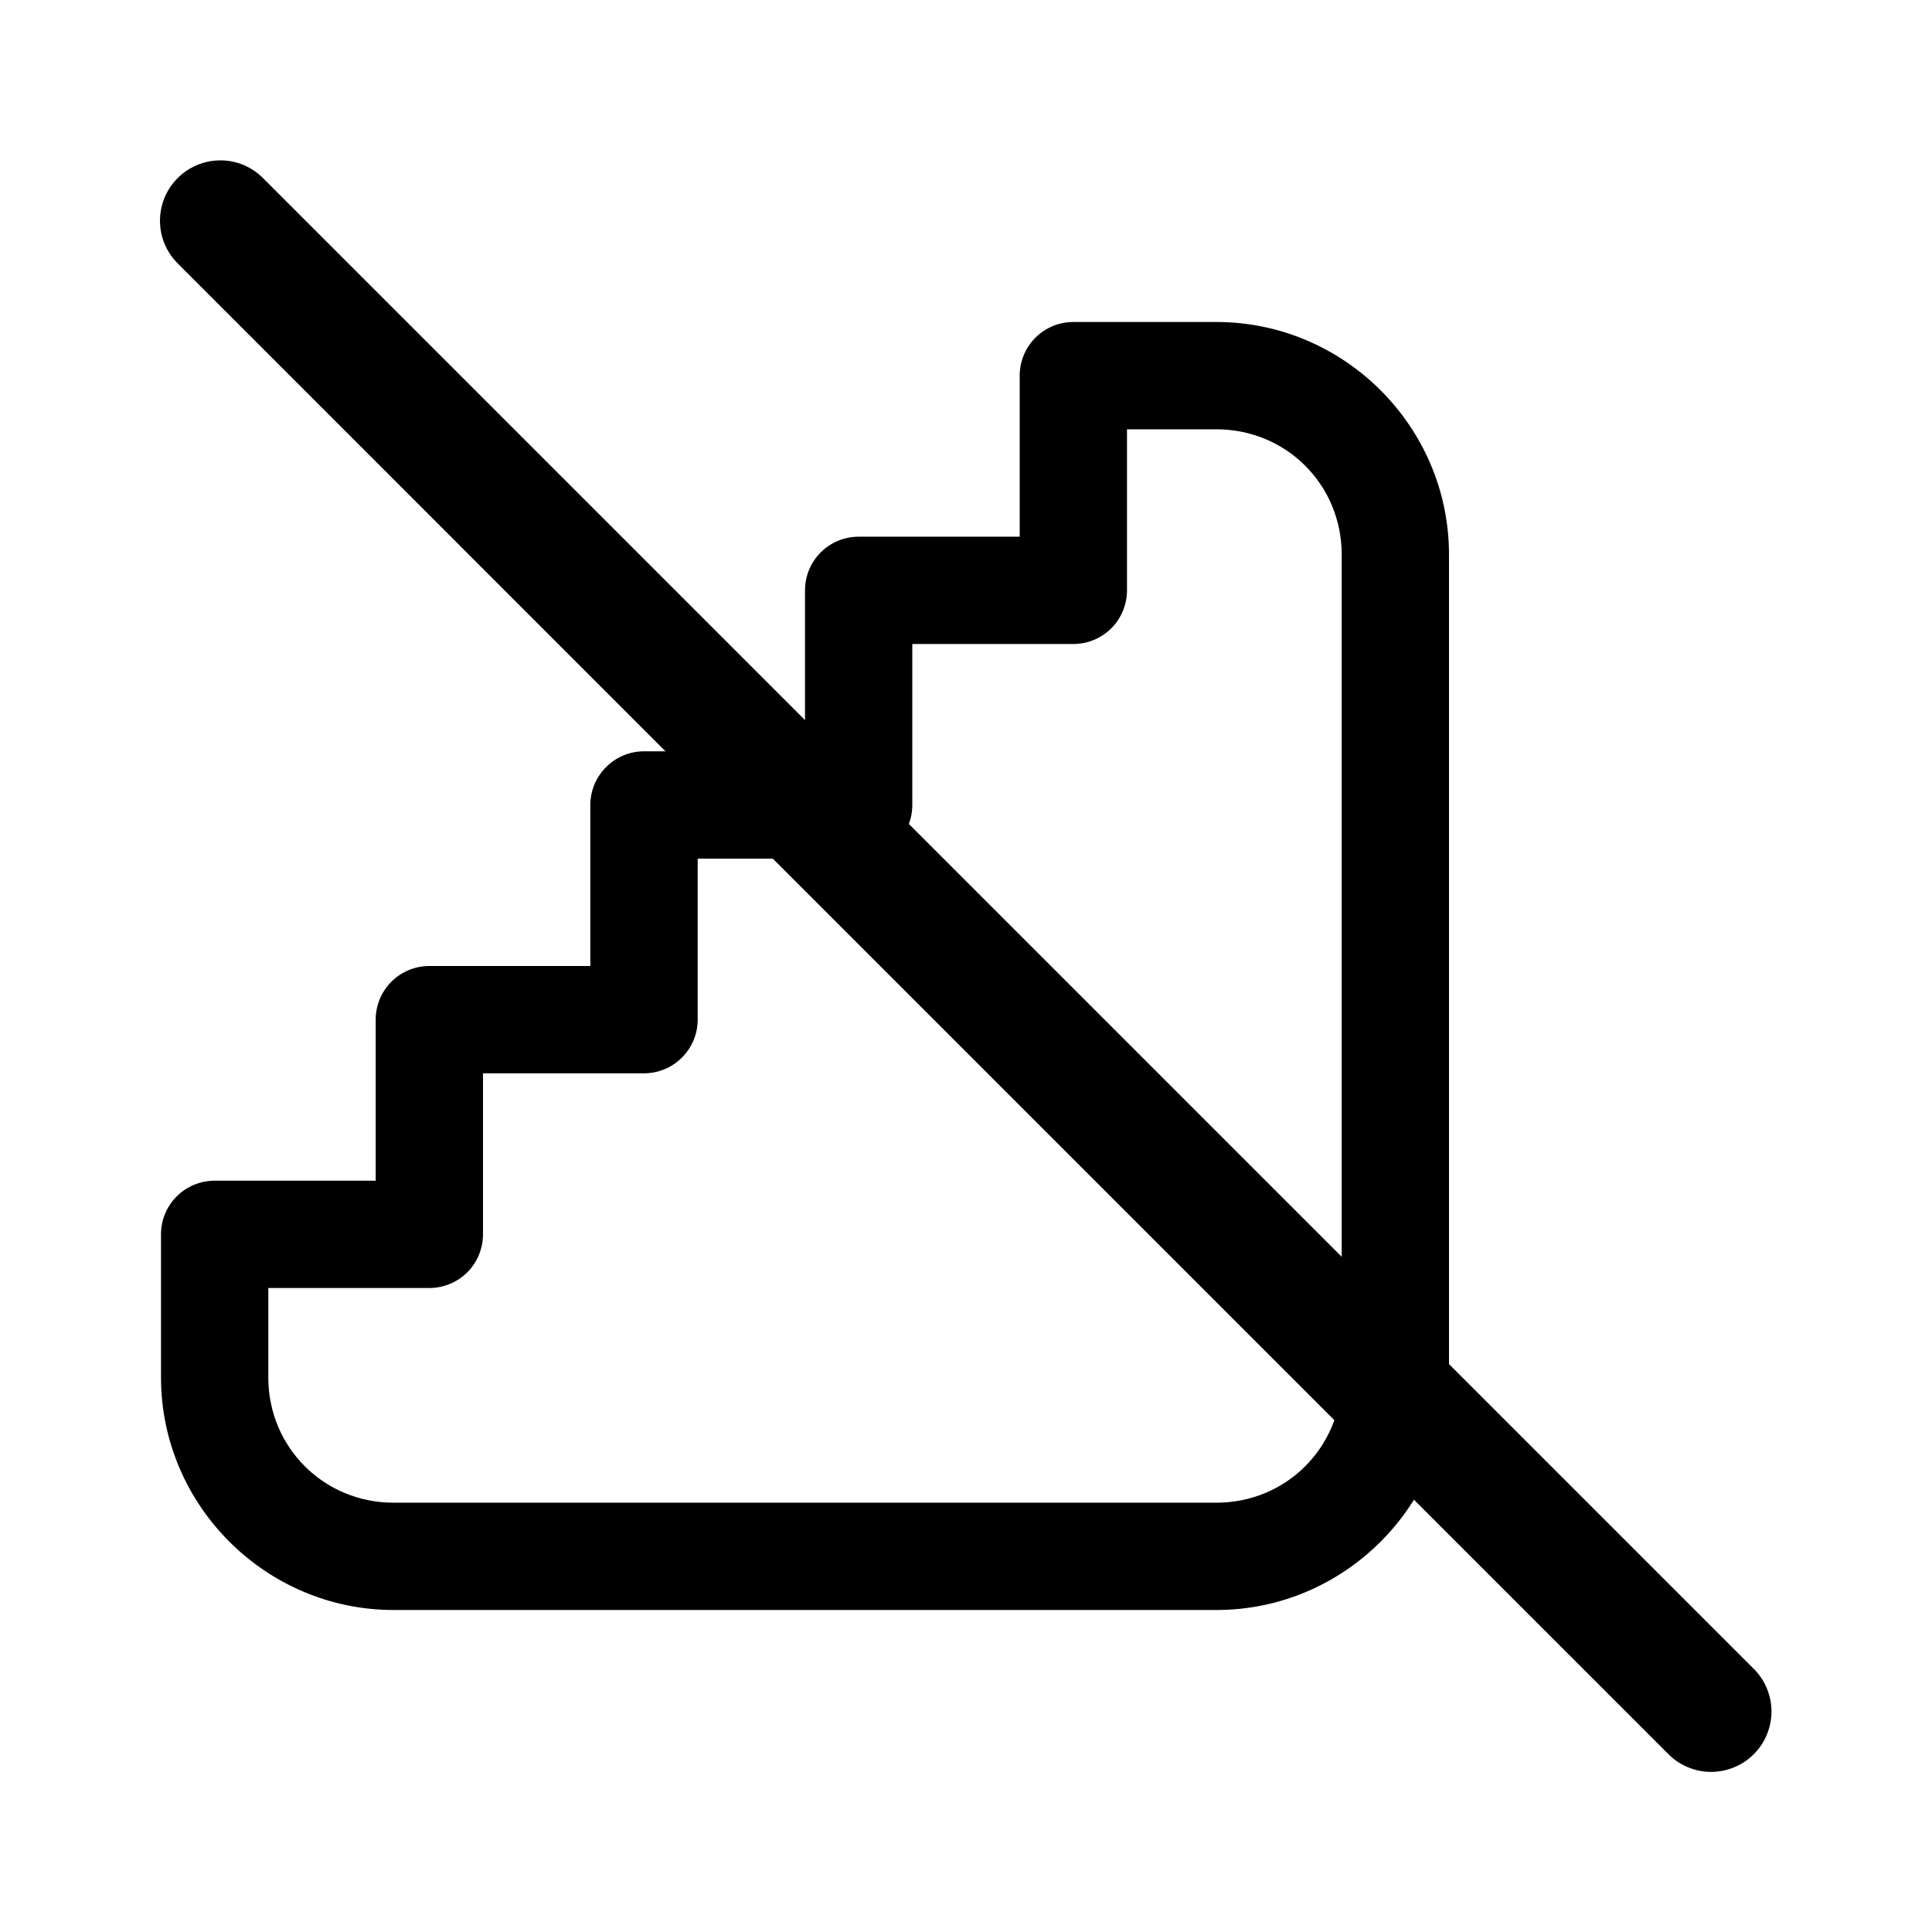
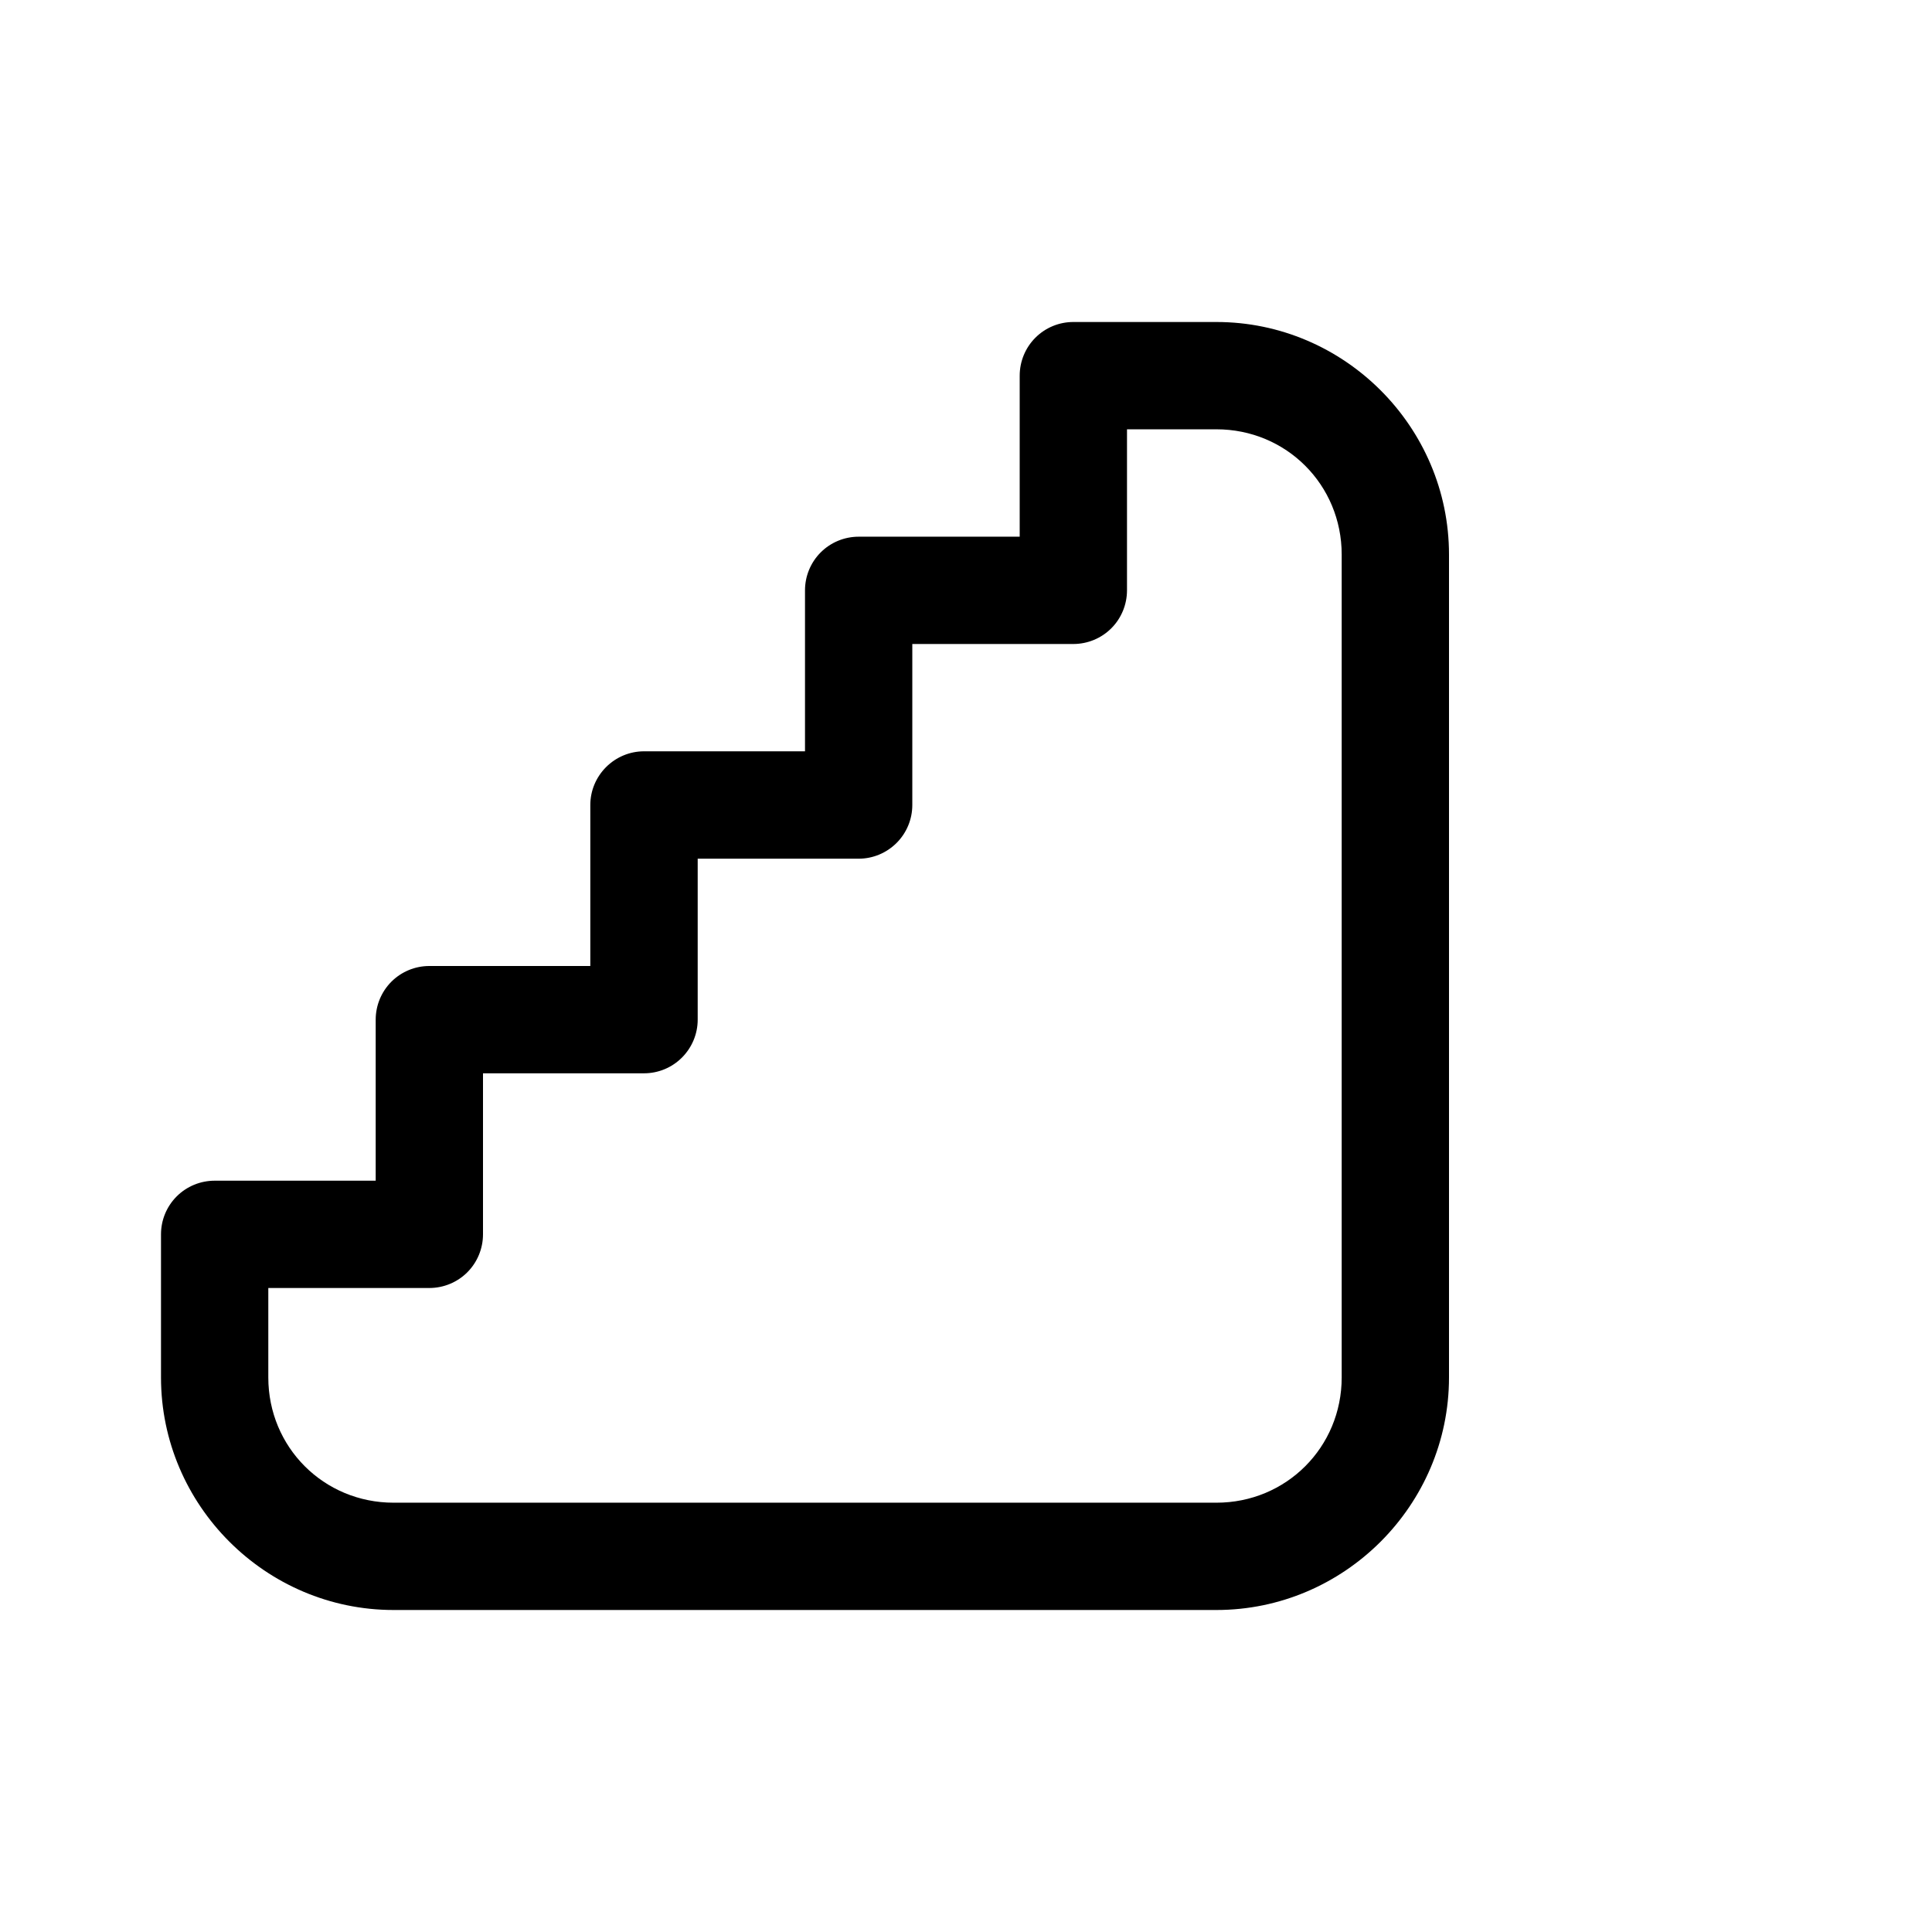
<svg xmlns="http://www.w3.org/2000/svg" width="24" height="24" viewBox="0 0 24 24" fill="none">
-   <path d="M2.737 1.992C2.588 1.992 2.442 2.037 2.318 2.12C2.195 2.204 2.098 2.322 2.042 2.46C1.986 2.599 1.973 2.751 2.003 2.897C2.034 3.043 2.108 3.176 2.215 3.28L7.934 9L9.434 10.5L13.934 15L20.715 21.78C20.784 21.852 20.867 21.91 20.958 21.949C21.05 21.989 21.148 22.01 21.248 22.011C21.348 22.012 21.447 21.993 21.539 21.955C21.632 21.918 21.716 21.862 21.786 21.791C21.857 21.721 21.913 21.637 21.95 21.544C21.988 21.452 22.007 21.353 22.006 21.253C22.005 21.153 21.984 21.055 21.944 20.963C21.905 20.872 21.847 20.789 21.775 20.72L3.275 2.22C3.205 2.148 3.122 2.091 3.029 2.051C2.937 2.012 2.838 1.992 2.737 1.992Z" fill="black" />
  <path d="M13.333 4C13.156 4 12.987 4.07 12.862 4.195C12.737 4.32 12.667 4.49 12.667 4.667V6.667H10.667C10.49 6.667 10.32 6.737 10.195 6.862C10.07 6.987 10 7.157 10 7.333V9.333H8C7.823 9.333 7.654 9.404 7.529 9.529C7.404 9.654 7.333 9.823 7.333 10V12H5.333C5.157 12 4.987 12.07 4.862 12.195C4.737 12.32 4.667 12.49 4.667 12.667V14.667H2.667C2.49 14.667 2.32 14.737 2.195 14.862C2.07 14.987 2 15.156 2 15.333V17.111C2 18.699 3.301 20 4.889 20H15.111C16.699 20 18 18.699 18 17.111V6.889C18 5.301 16.699 4 15.111 4H13.333ZM14 5.333H15.111C15.978 5.333 16.667 6.022 16.667 6.889V17.111C16.667 17.978 15.978 18.667 15.111 18.667H4.889C4.022 18.667 3.333 17.978 3.333 17.111V16H5.333C5.51 16 5.68 15.93 5.805 15.805C5.93 15.68 6 15.51 6 15.333V13.333H8C8.177 13.333 8.346 13.263 8.471 13.138C8.596 13.013 8.667 12.844 8.667 12.667V10.667H10.667C10.844 10.667 11.013 10.596 11.138 10.471C11.263 10.346 11.333 10.177 11.333 10V8H13.333C13.51 8 13.68 7.93 13.805 7.805C13.93 7.68 14 7.51 14 7.333V5.333Z" fill="black" />
</svg>